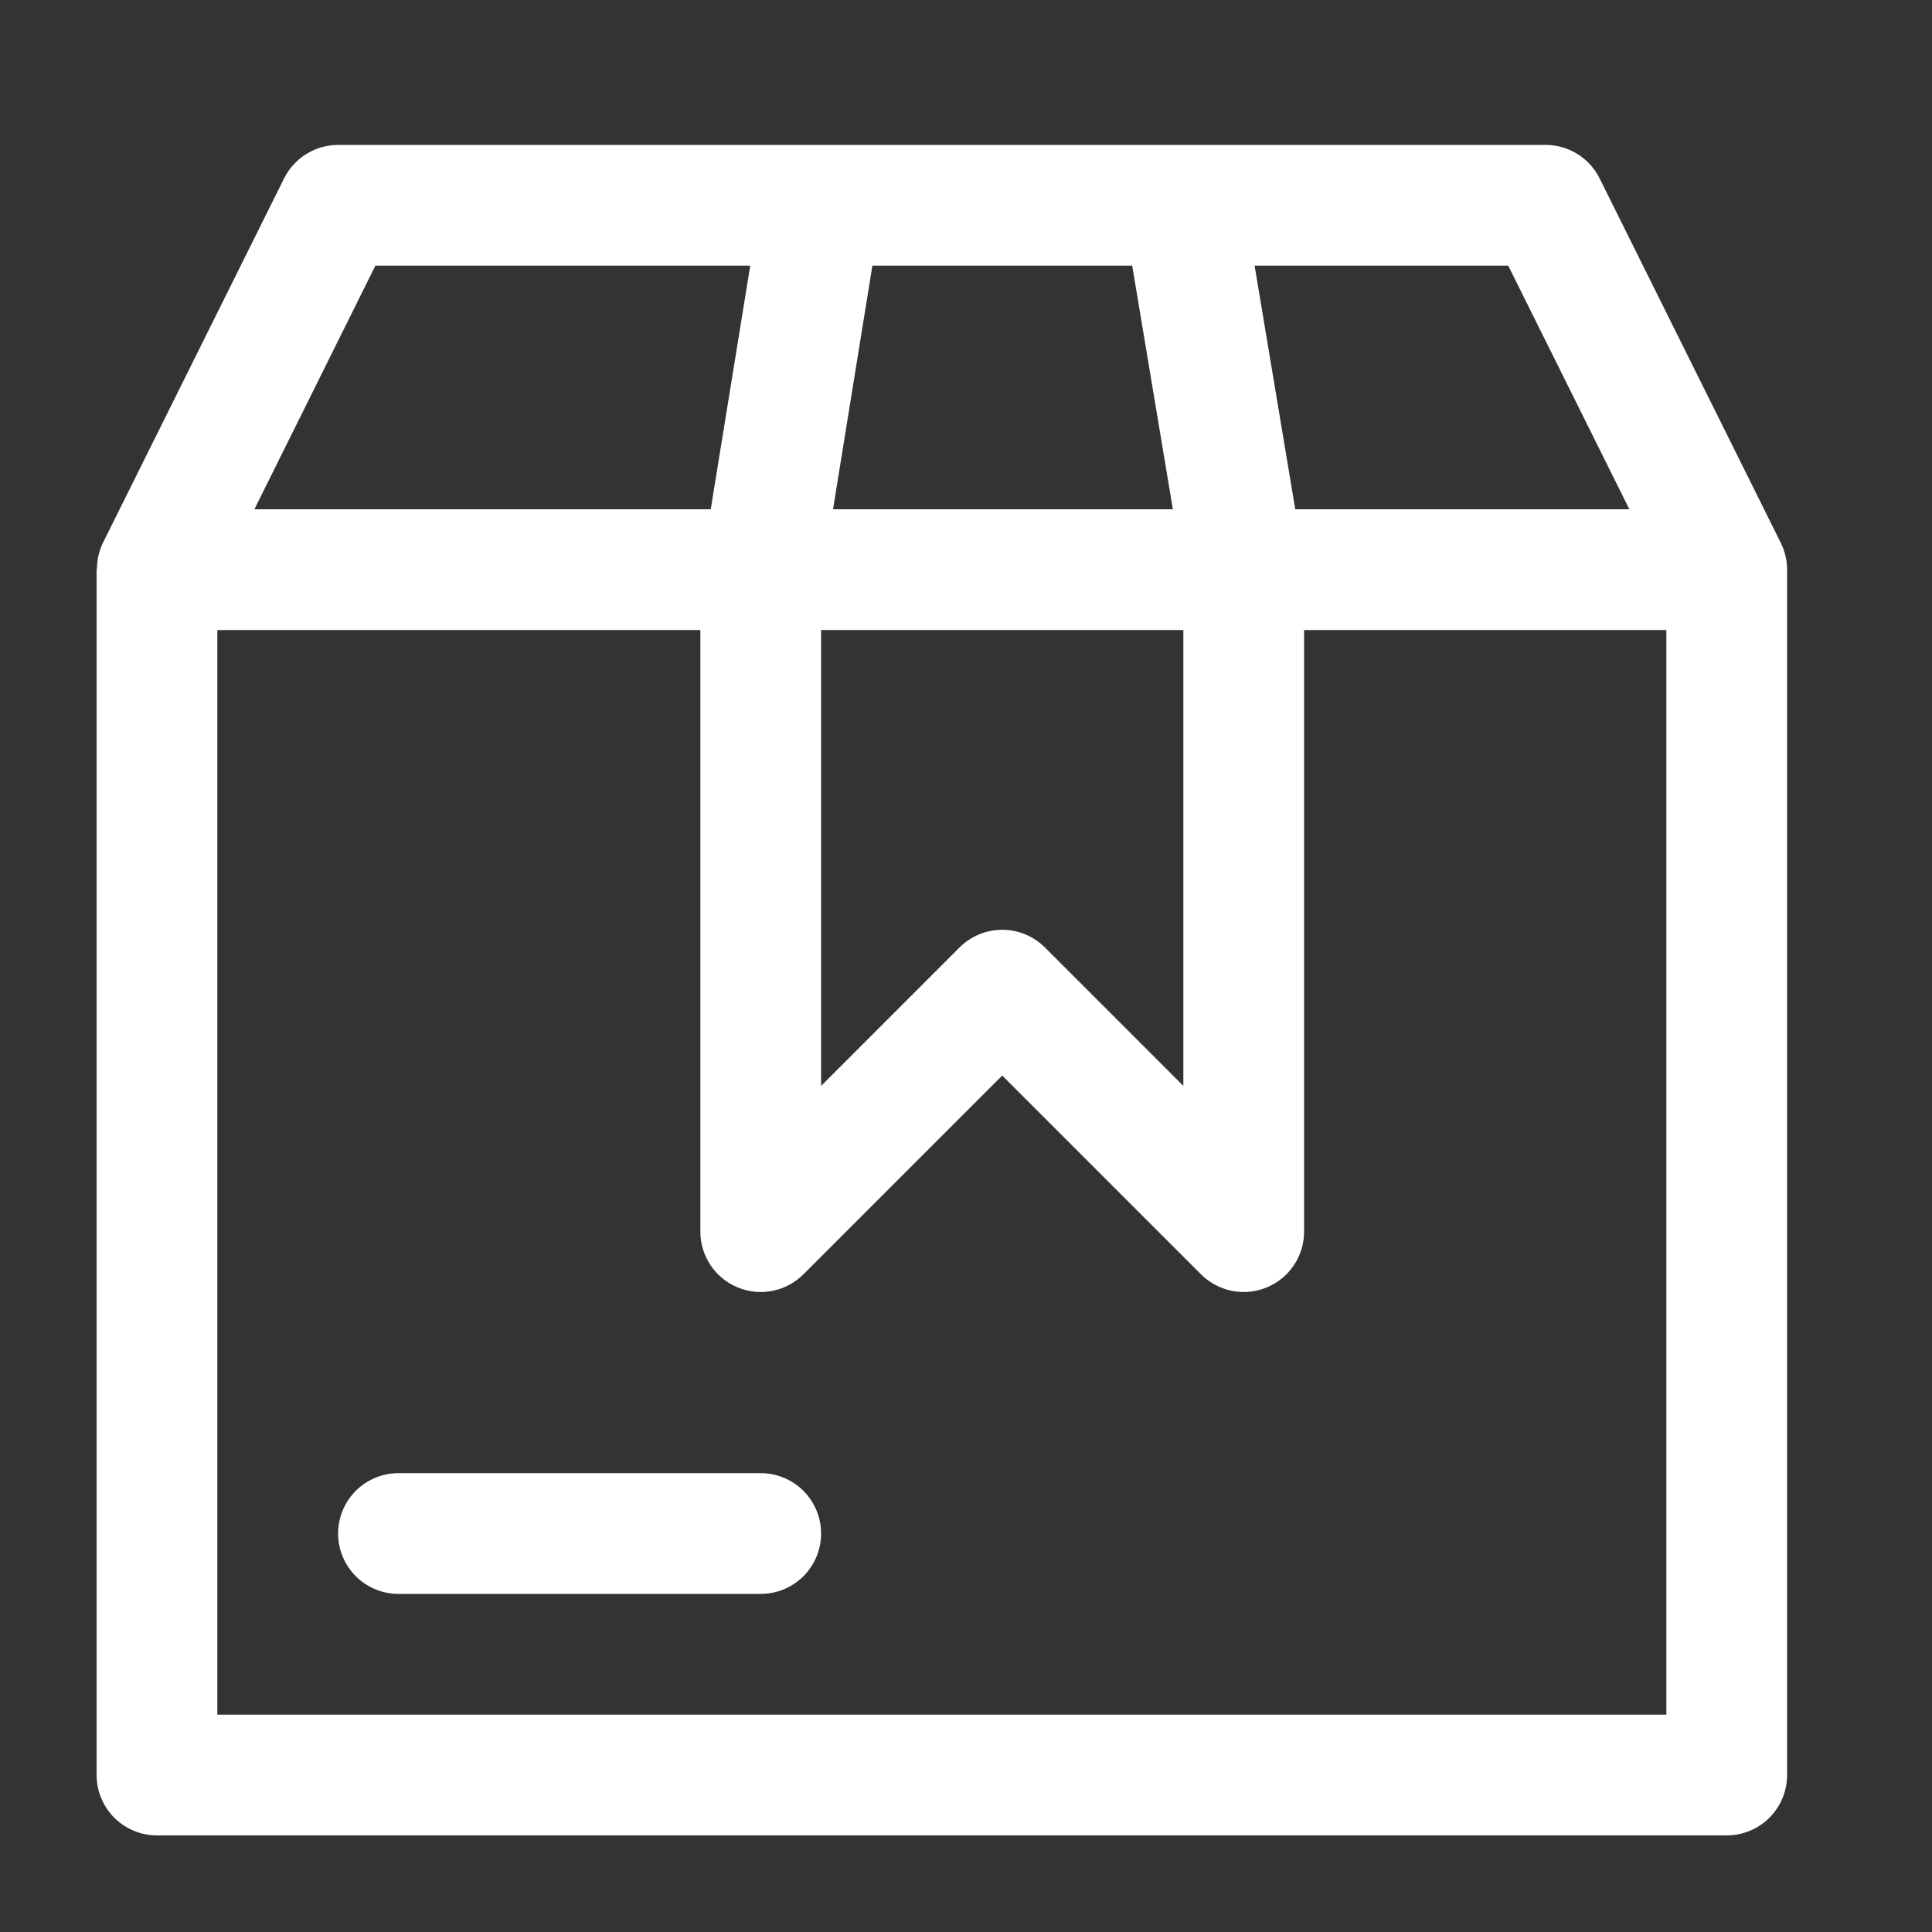
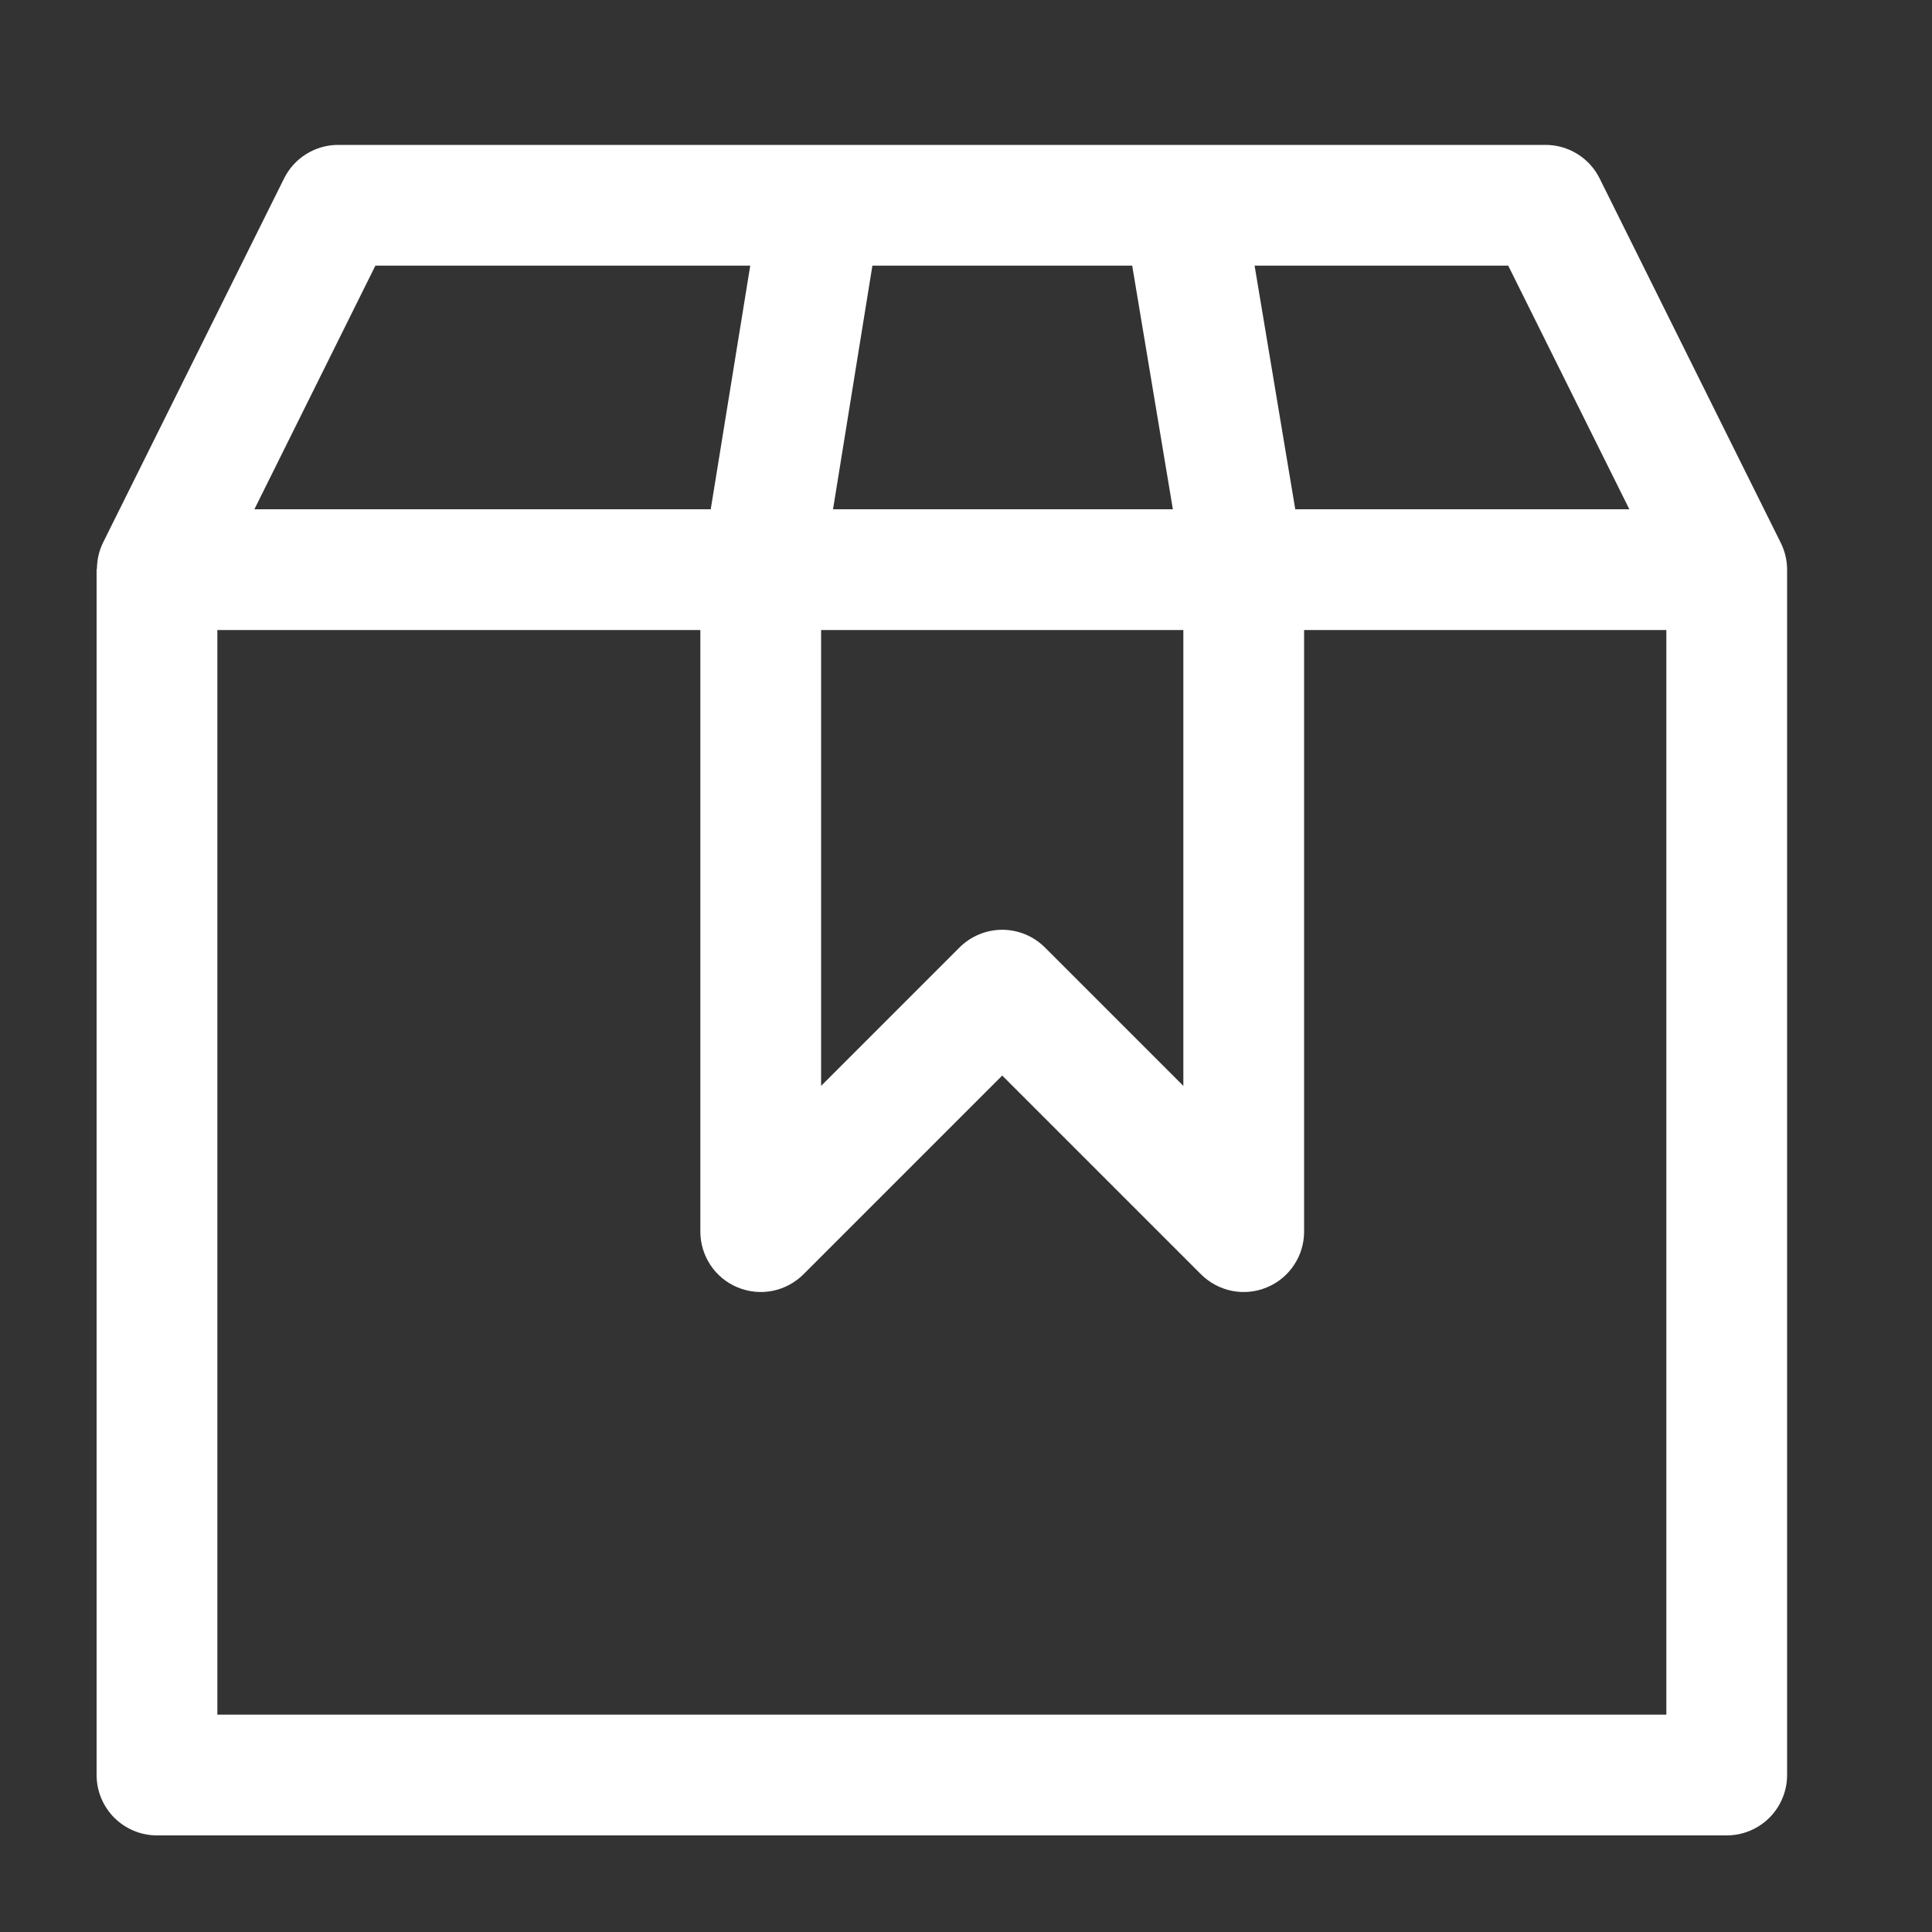
<svg xmlns="http://www.w3.org/2000/svg" width="40" height="40" viewBox="0 0 40 40" fill="none">
  <rect x="0" y="0" width="40" height="40" fill="#333333" stroke="none" />
-   <path fill-rule="evenodd" clip-rule="evenodd" d="M8.25 30.5C7.918 30.5 7.601 30.632 7.366 30.866C7.132 31.101 7 31.419 7 31.75C7 32.081 7.132 32.399 7.366 32.634C7.601 32.868 7.918 33 8.25 33H15.75C16.081 33 16.399 32.868 16.634 32.634C16.868 32.399 17 32.081 17 31.75C17 31.419 16.868 31.101 16.634 30.866C16.399 30.632 16.081 30.5 15.75 30.5H8.25Z" fill="white" />
  <path fill-rule="evenodd" clip-rule="evenodd" d="M7 3C6.768 3 6.54 3.065 6.342 3.188C6.145 3.31 5.986 3.485 5.882 3.693L2.132 11.237C2.052 11.402 2.01 11.582 2.007 11.765C2.005 11.774 2.002 11.784 2 11.794V36.75C2 37.081 2.132 37.399 2.366 37.634C2.601 37.868 2.918 38 3.25 38H35.75C36.081 38 36.399 37.868 36.634 37.634C36.868 37.399 37 37.081 37 36.75V11.794V11.791C36.999 11.599 36.954 11.409 36.868 11.237L33.118 3.693C33.015 3.485 32.855 3.31 32.658 3.188C32.46 3.065 32.233 3 32 3H7ZM7.772 5.5H15.533L14.715 10.544H5.267L7.772 5.5ZM18.062 5.5H23.441L24.283 10.544H17.247L18.062 5.5ZM25.975 5.5H31.226L33.734 10.544H26.817L25.975 5.5ZM4.5 13.044H14.5V25.5C14.5 25.747 14.574 25.989 14.711 26.194C14.848 26.4 15.043 26.56 15.272 26.654C15.5 26.749 15.752 26.774 15.994 26.726C16.236 26.677 16.459 26.558 16.634 26.384L20.75 22.268L24.866 26.384C25.041 26.558 25.264 26.677 25.506 26.726C25.749 26.774 26 26.749 26.228 26.654C26.457 26.56 26.652 26.4 26.789 26.194C26.927 25.989 27 25.747 27 25.5V13.044H34.5V35.5H4.5V13.044ZM17 13.044H24.5V22.482L21.634 19.616C21.399 19.382 21.082 19.25 20.75 19.25C20.419 19.25 20.101 19.382 19.866 19.616L17 22.482V13.044Z" fill="white" />
</svg>